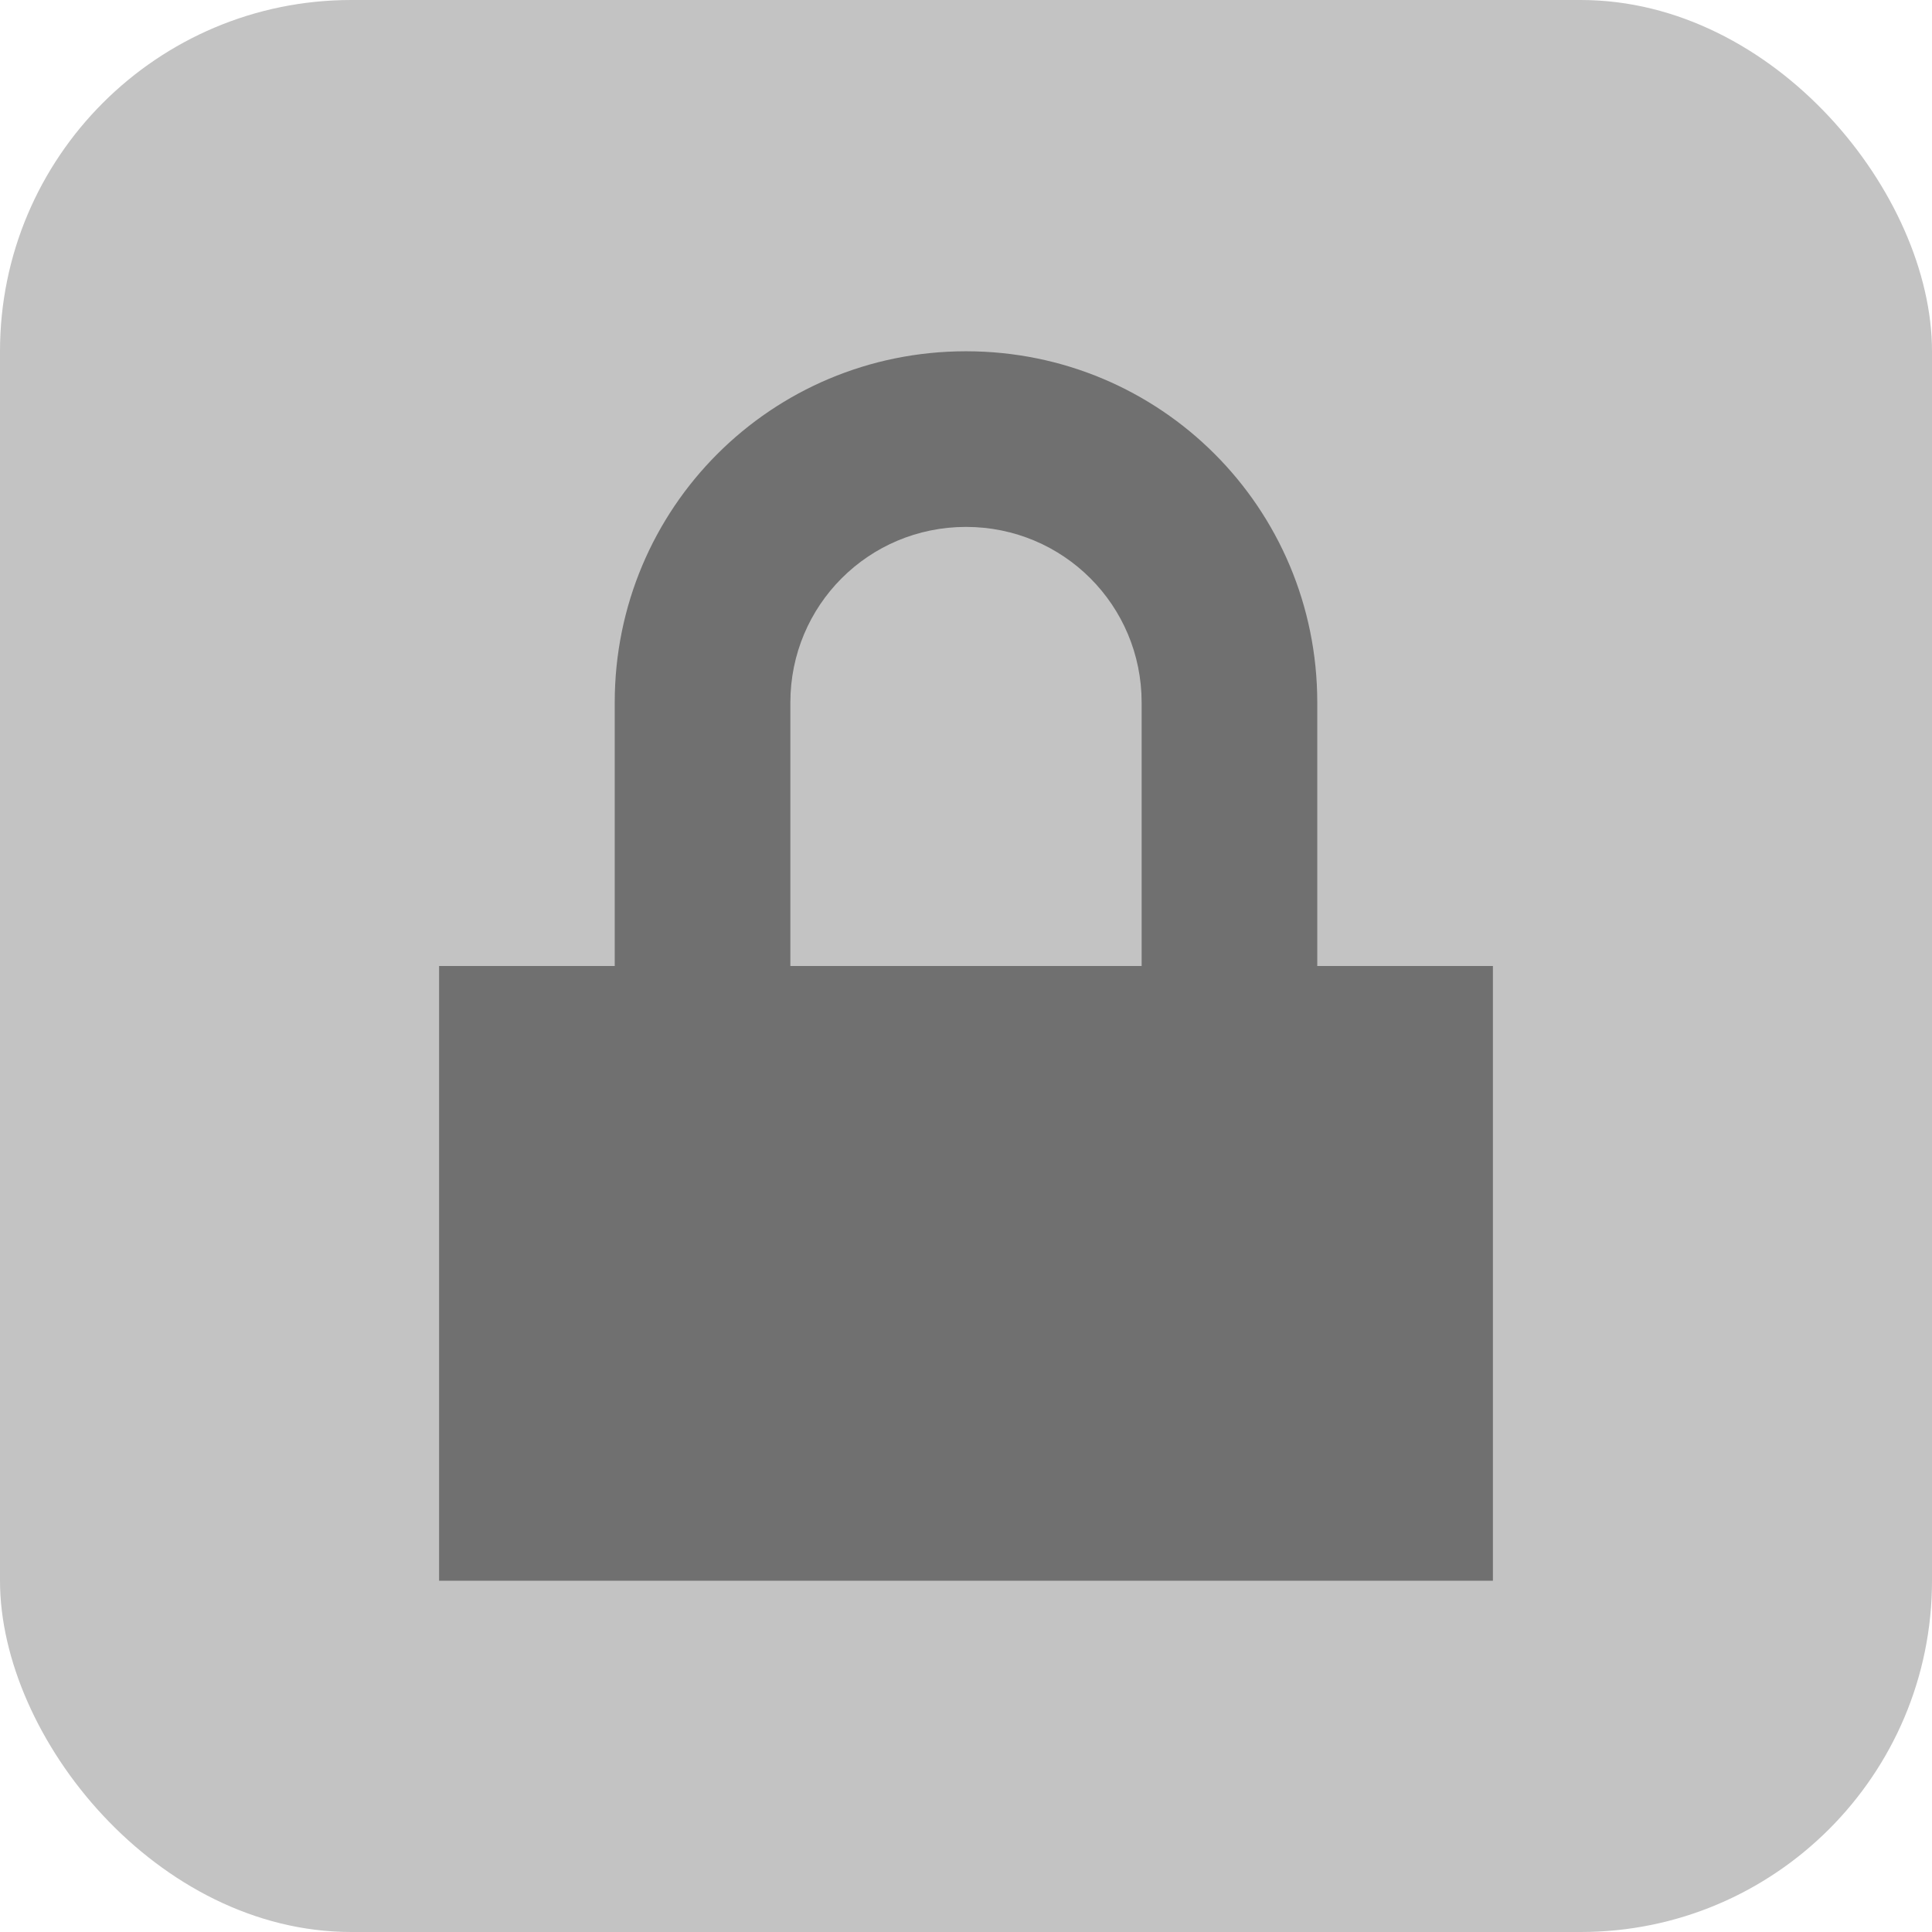
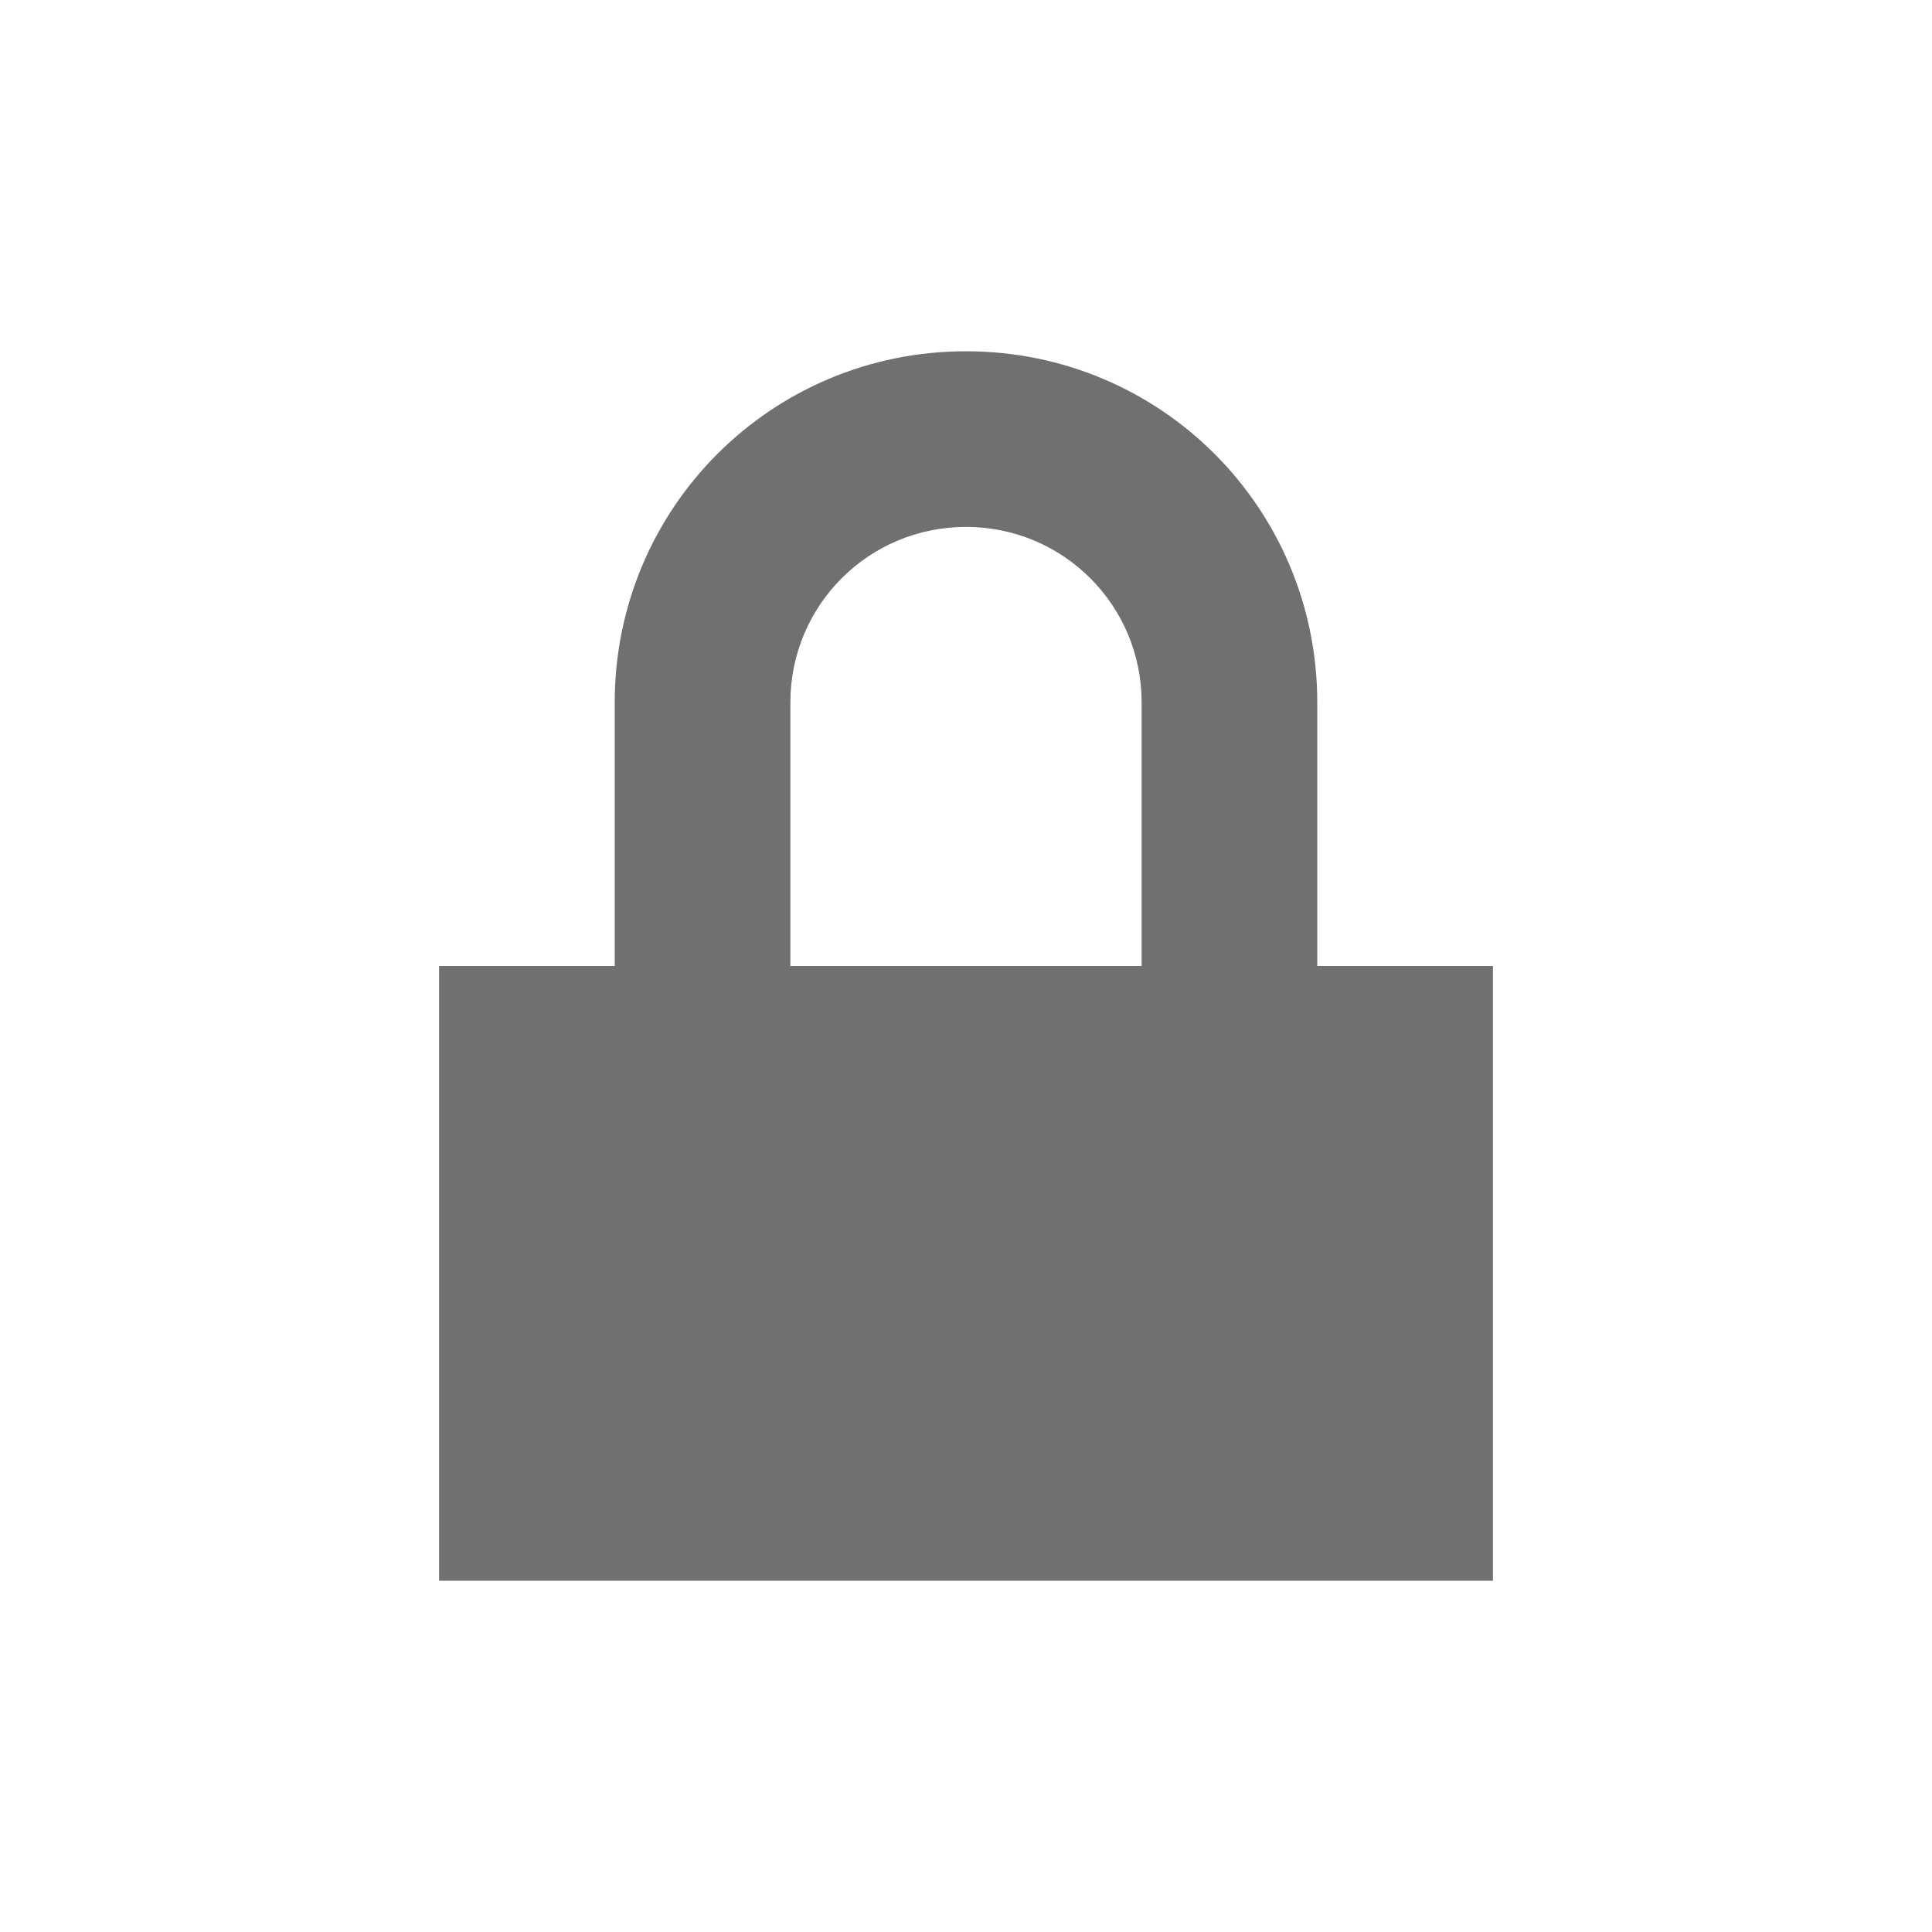
<svg xmlns="http://www.w3.org/2000/svg" width="22" height="22" version="1.1" viewBox="0 0 22 22">
-   <rect width="22" height="22" ry="4" style="fill:#c3c3c3;paint-order:normal;stroke-width:1.375" />
  <path d="m11 4c-2.216 0-4 1.784-4 4v3h-2v7h12v-7h-2v-3c0-2.216-1.784-4-4-4zm0 2c1.108 0 2 0.892 2 2v3h-4v-3c0-1.108 0.892-2 2-2z" style="fill:#707070;paint-order:normal" />
</svg>